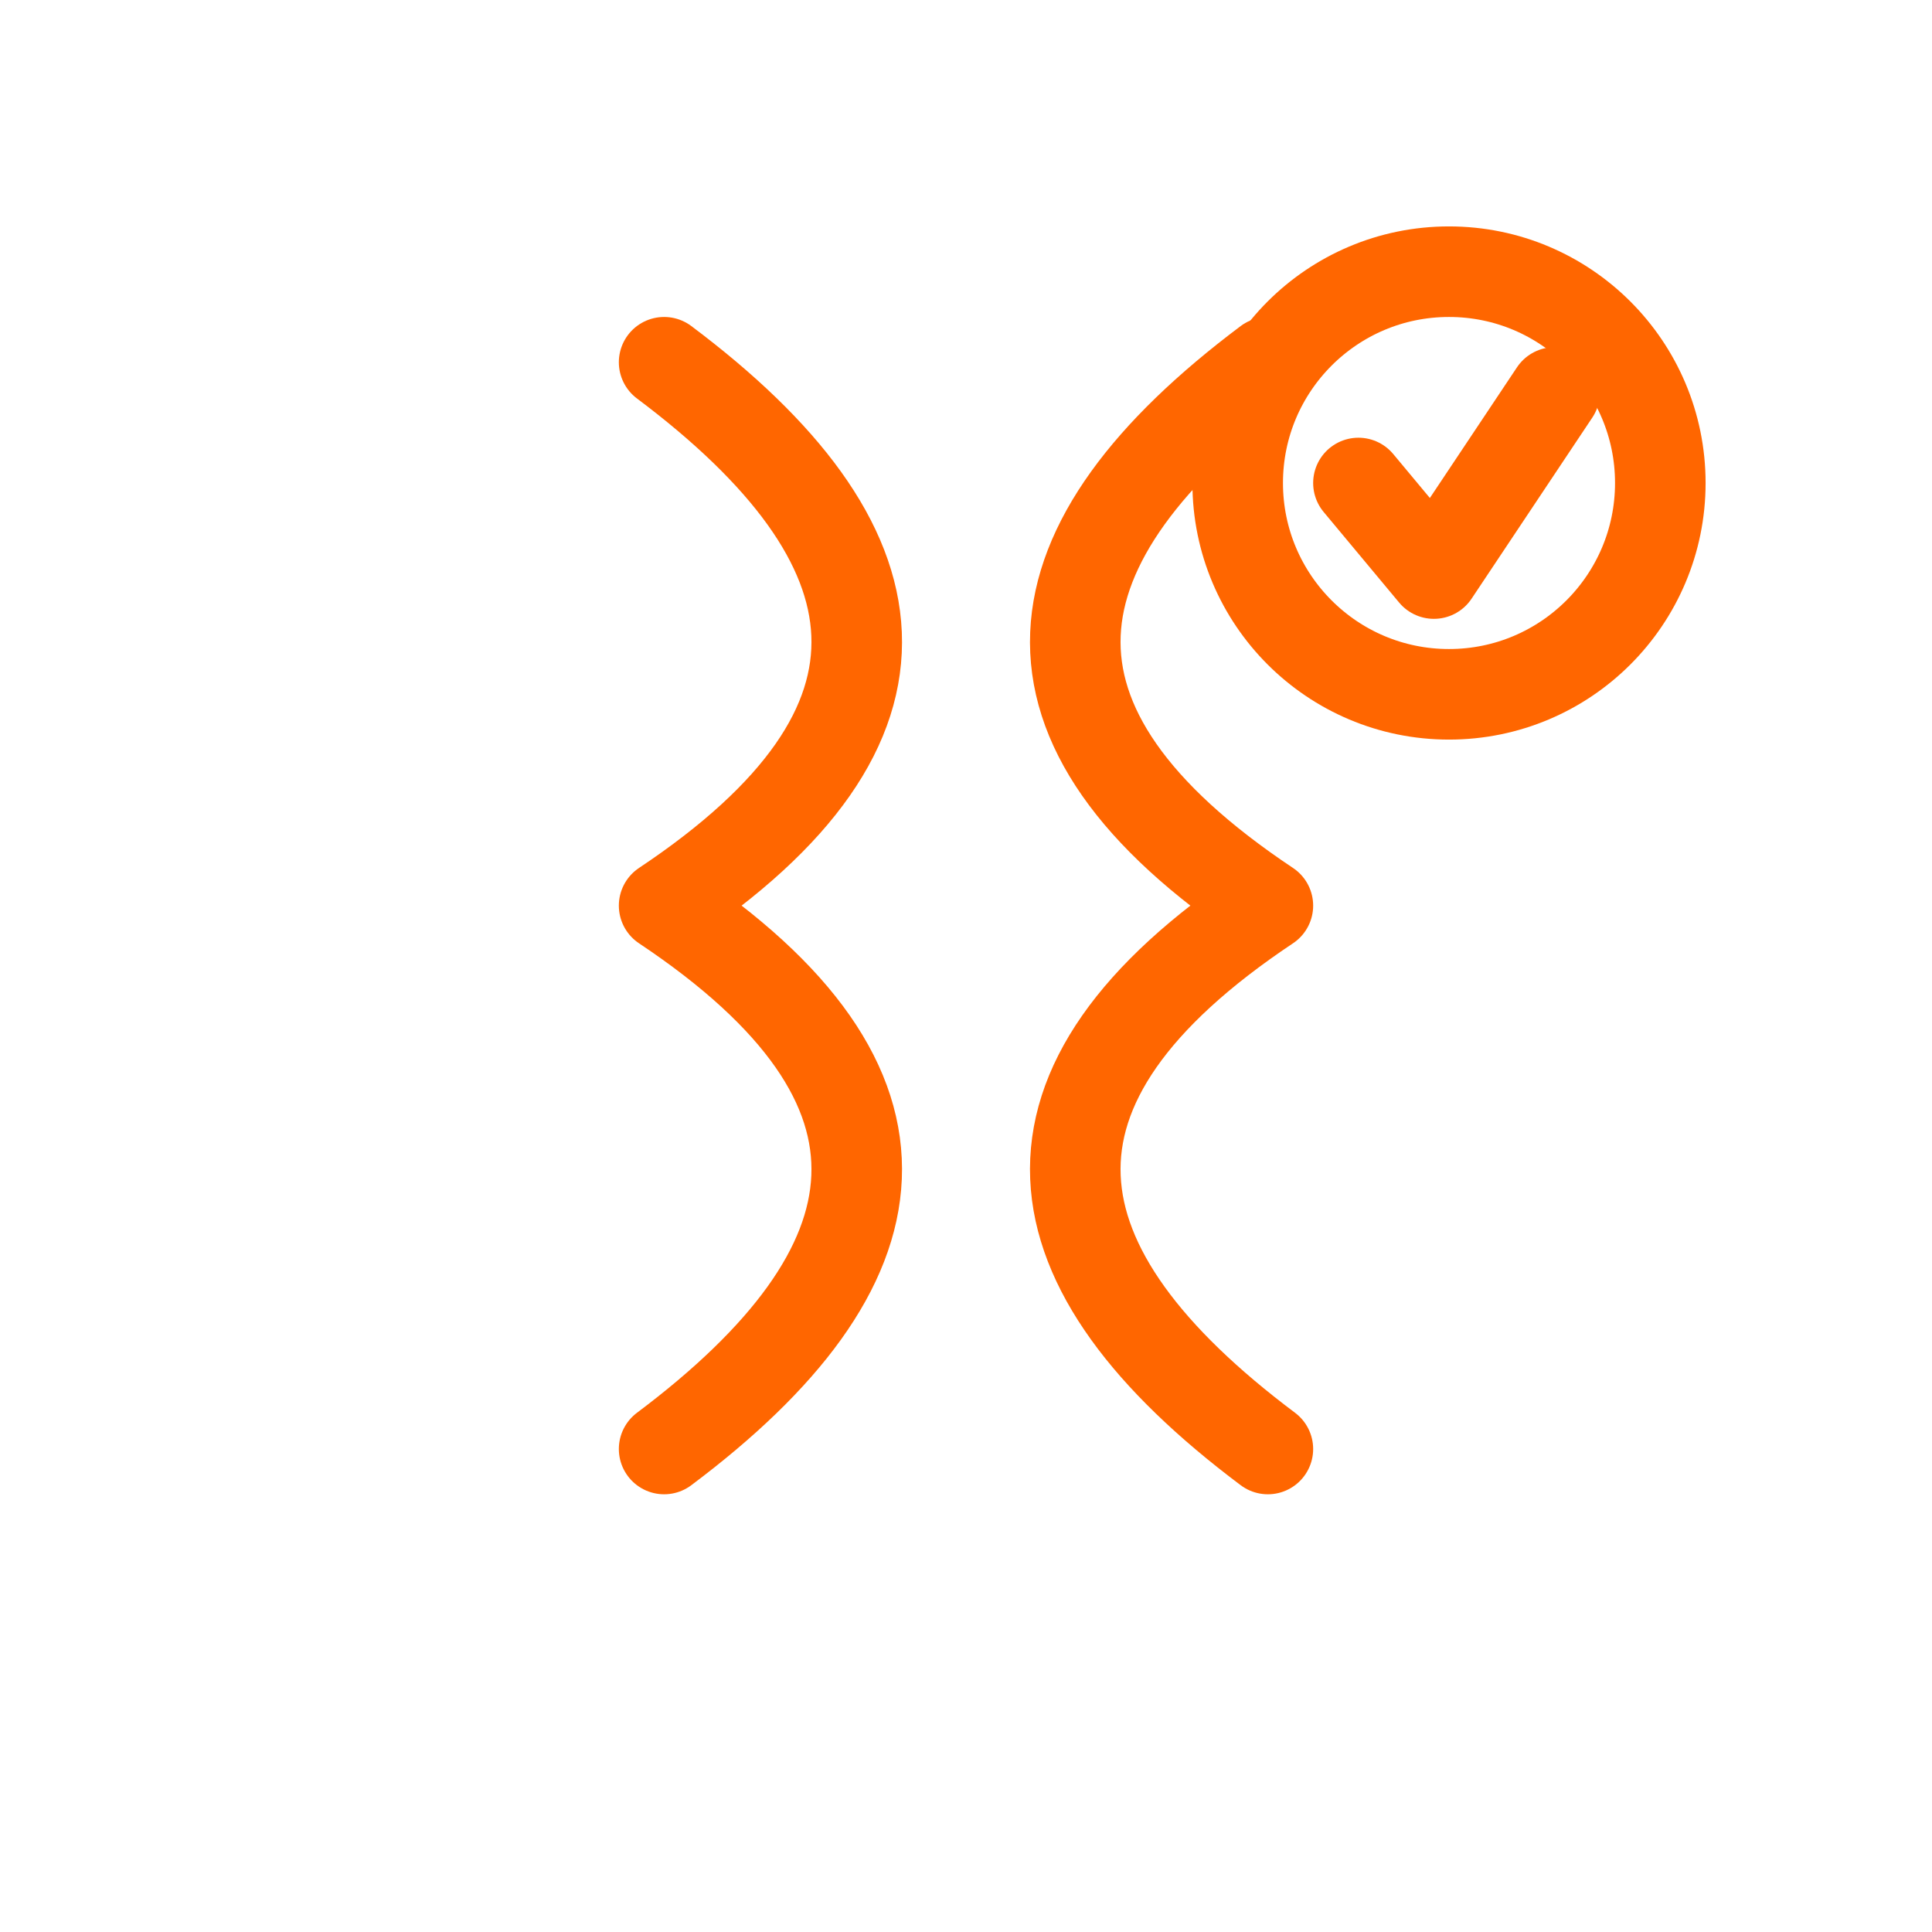
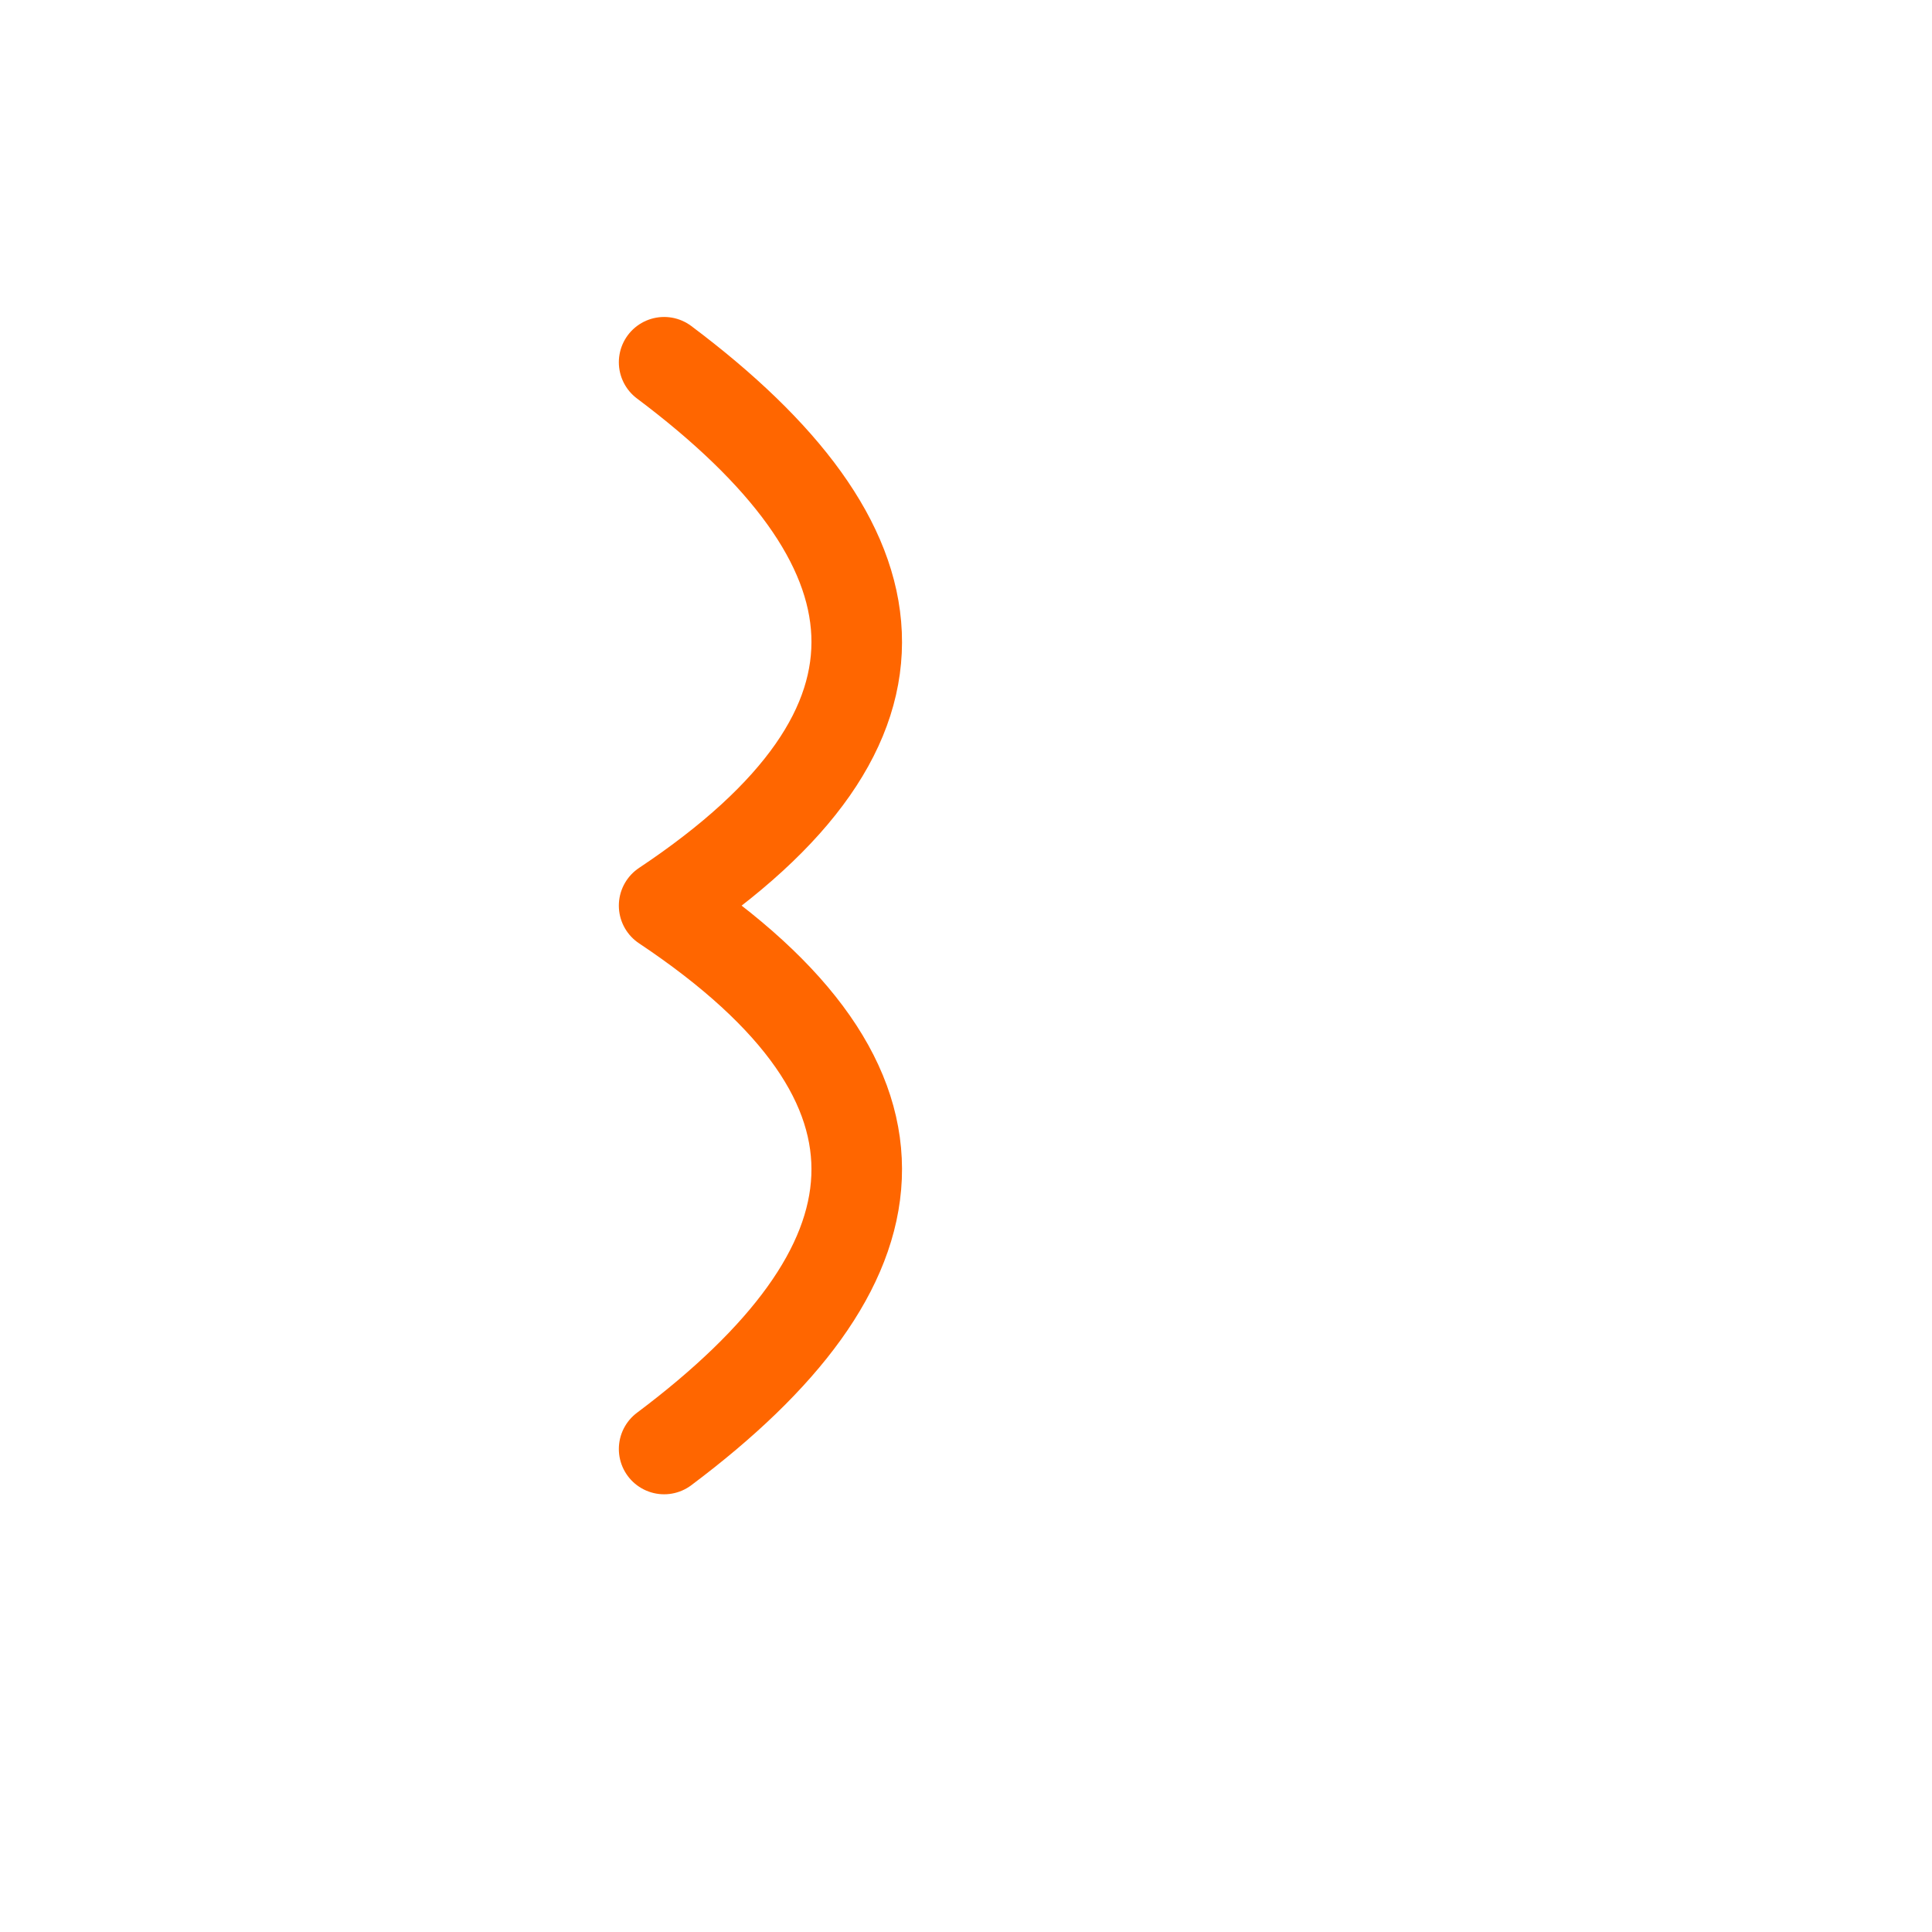
<svg xmlns="http://www.w3.org/2000/svg" stroke-linejoin="round" stroke-linecap="round" stroke-width="3" stroke="#FF6600" fill="none" viewBox="0 0 64 64" height="64" width="64">
  <path d="M22 12c8 6 9 12 0 18 9 6 8 12 0 18" />
-   <path d="M42 12c-8 6-9 12 0 18-9 6-8 12 0 18" />
-   <circle r="7" cy="16" cx="48" />
-   <path d="M45 16l2.5 3 4-6" />
</svg>